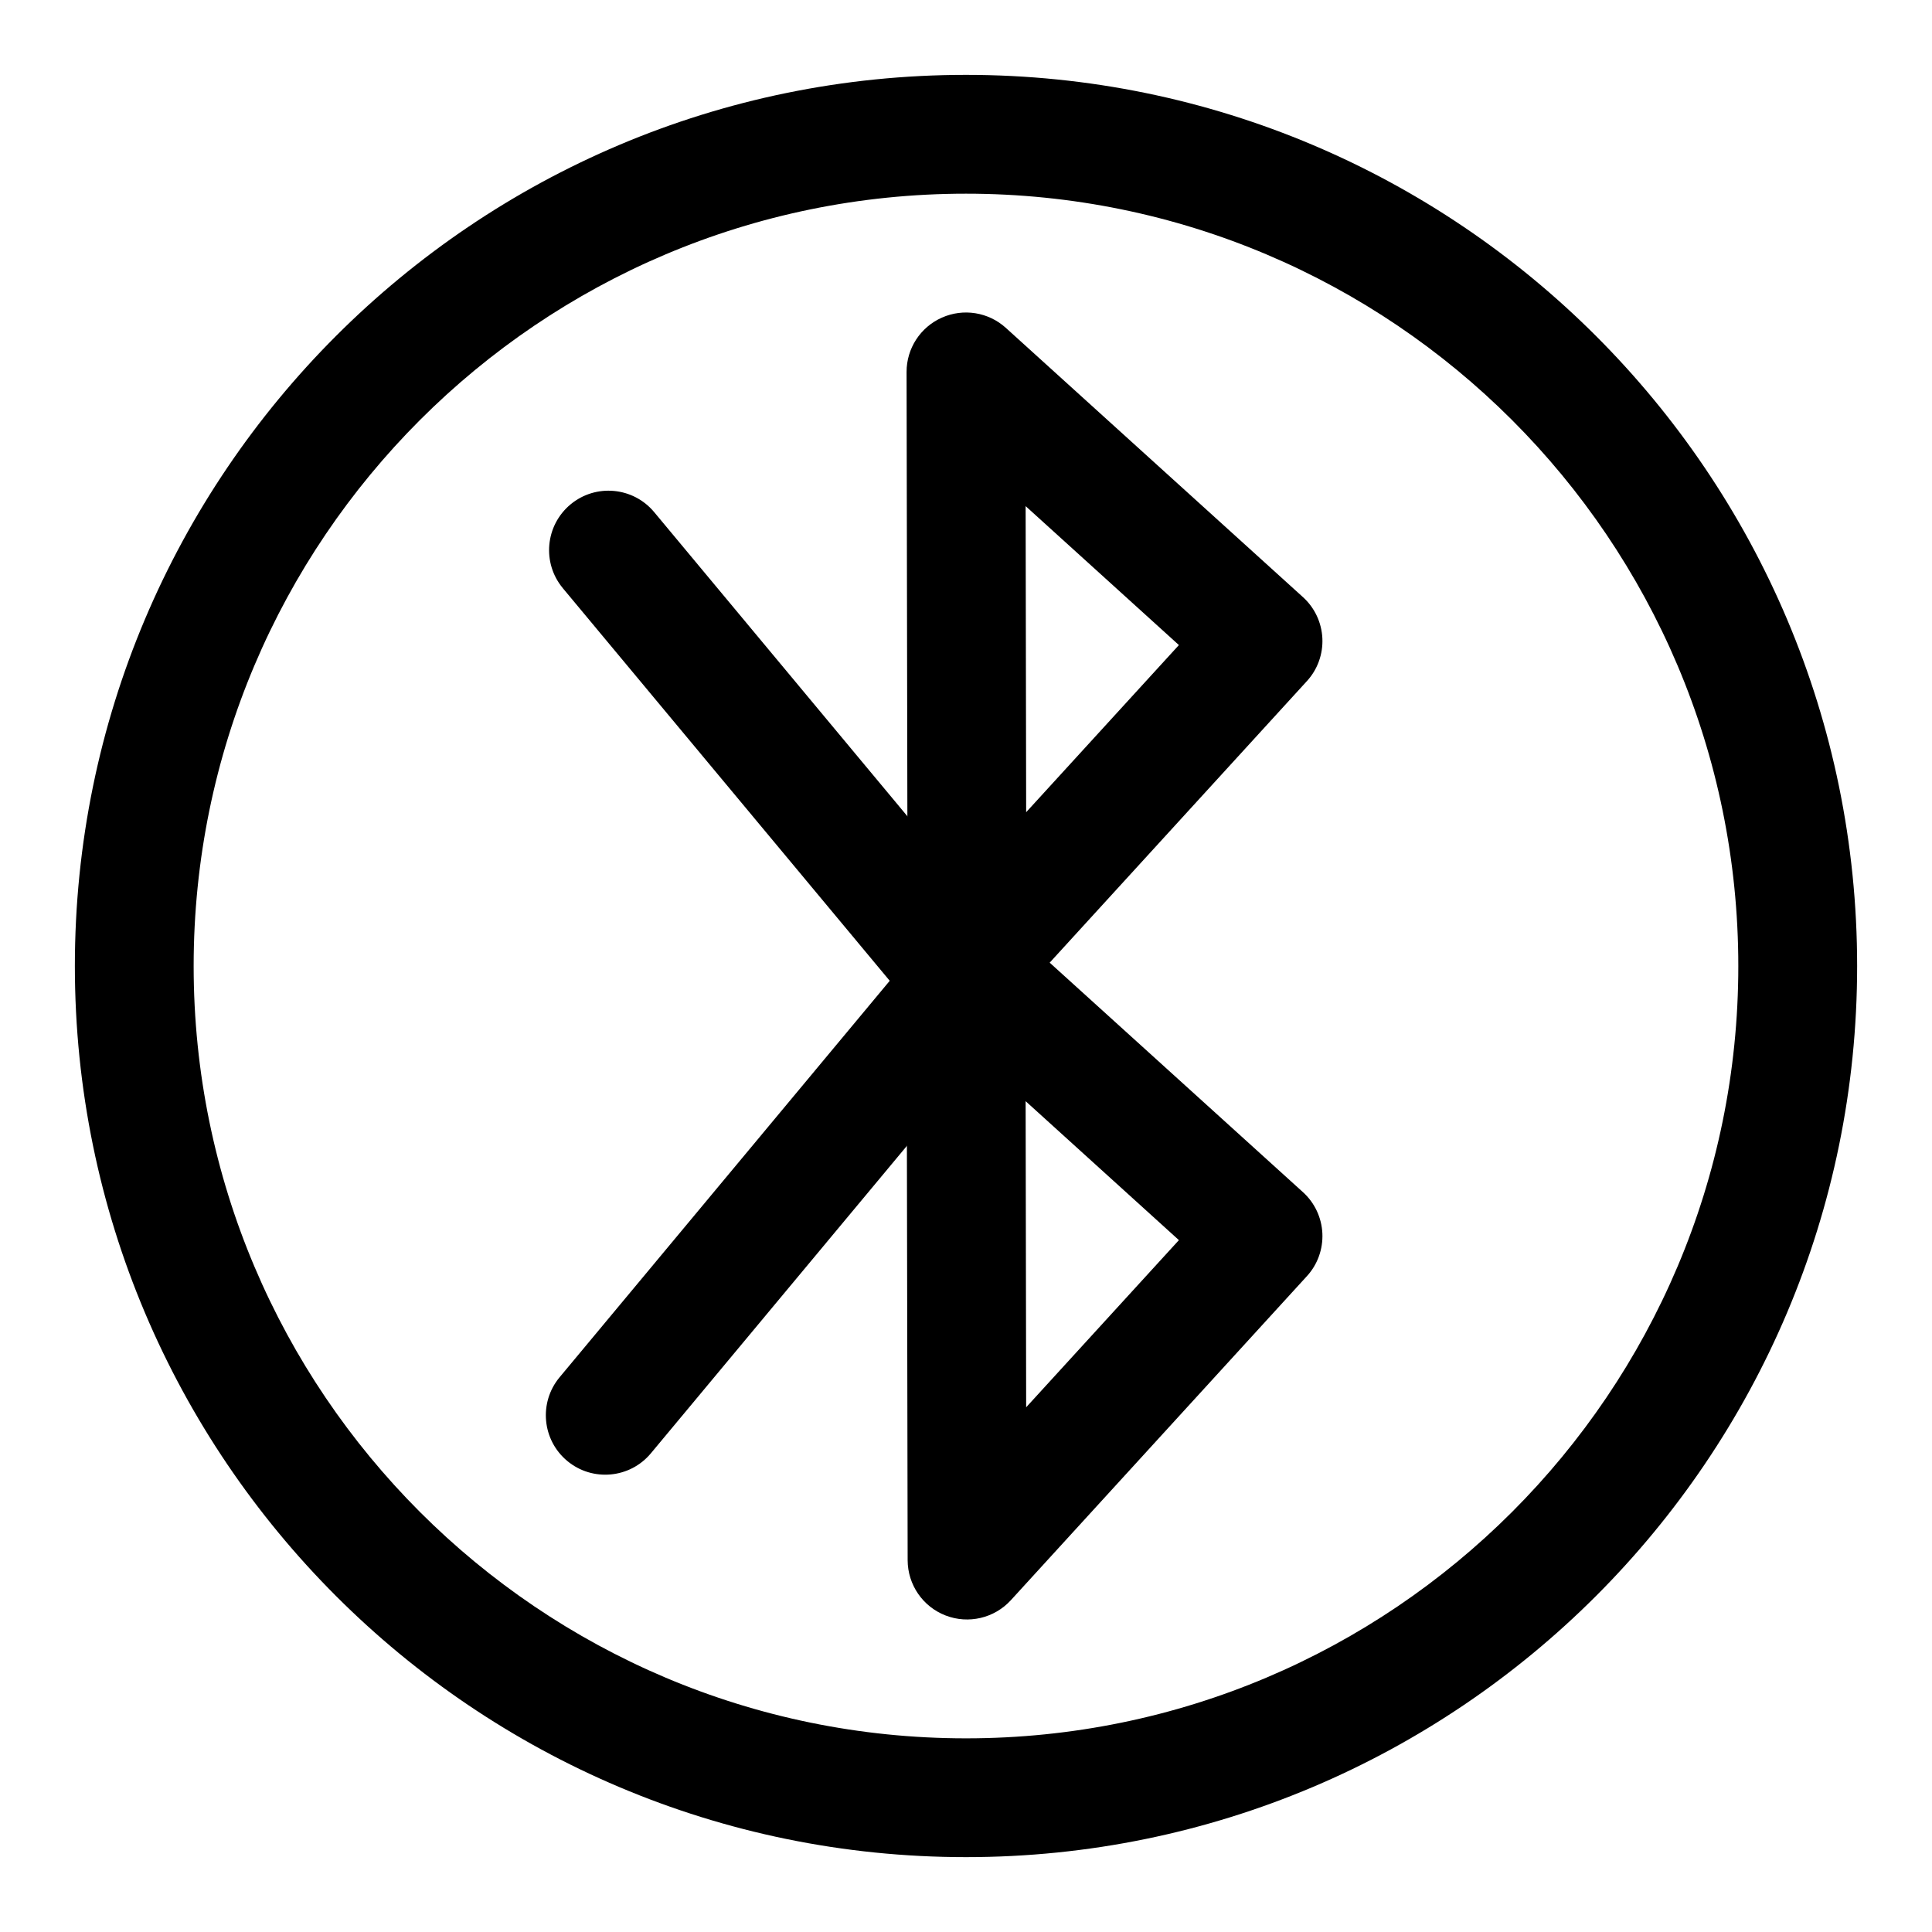
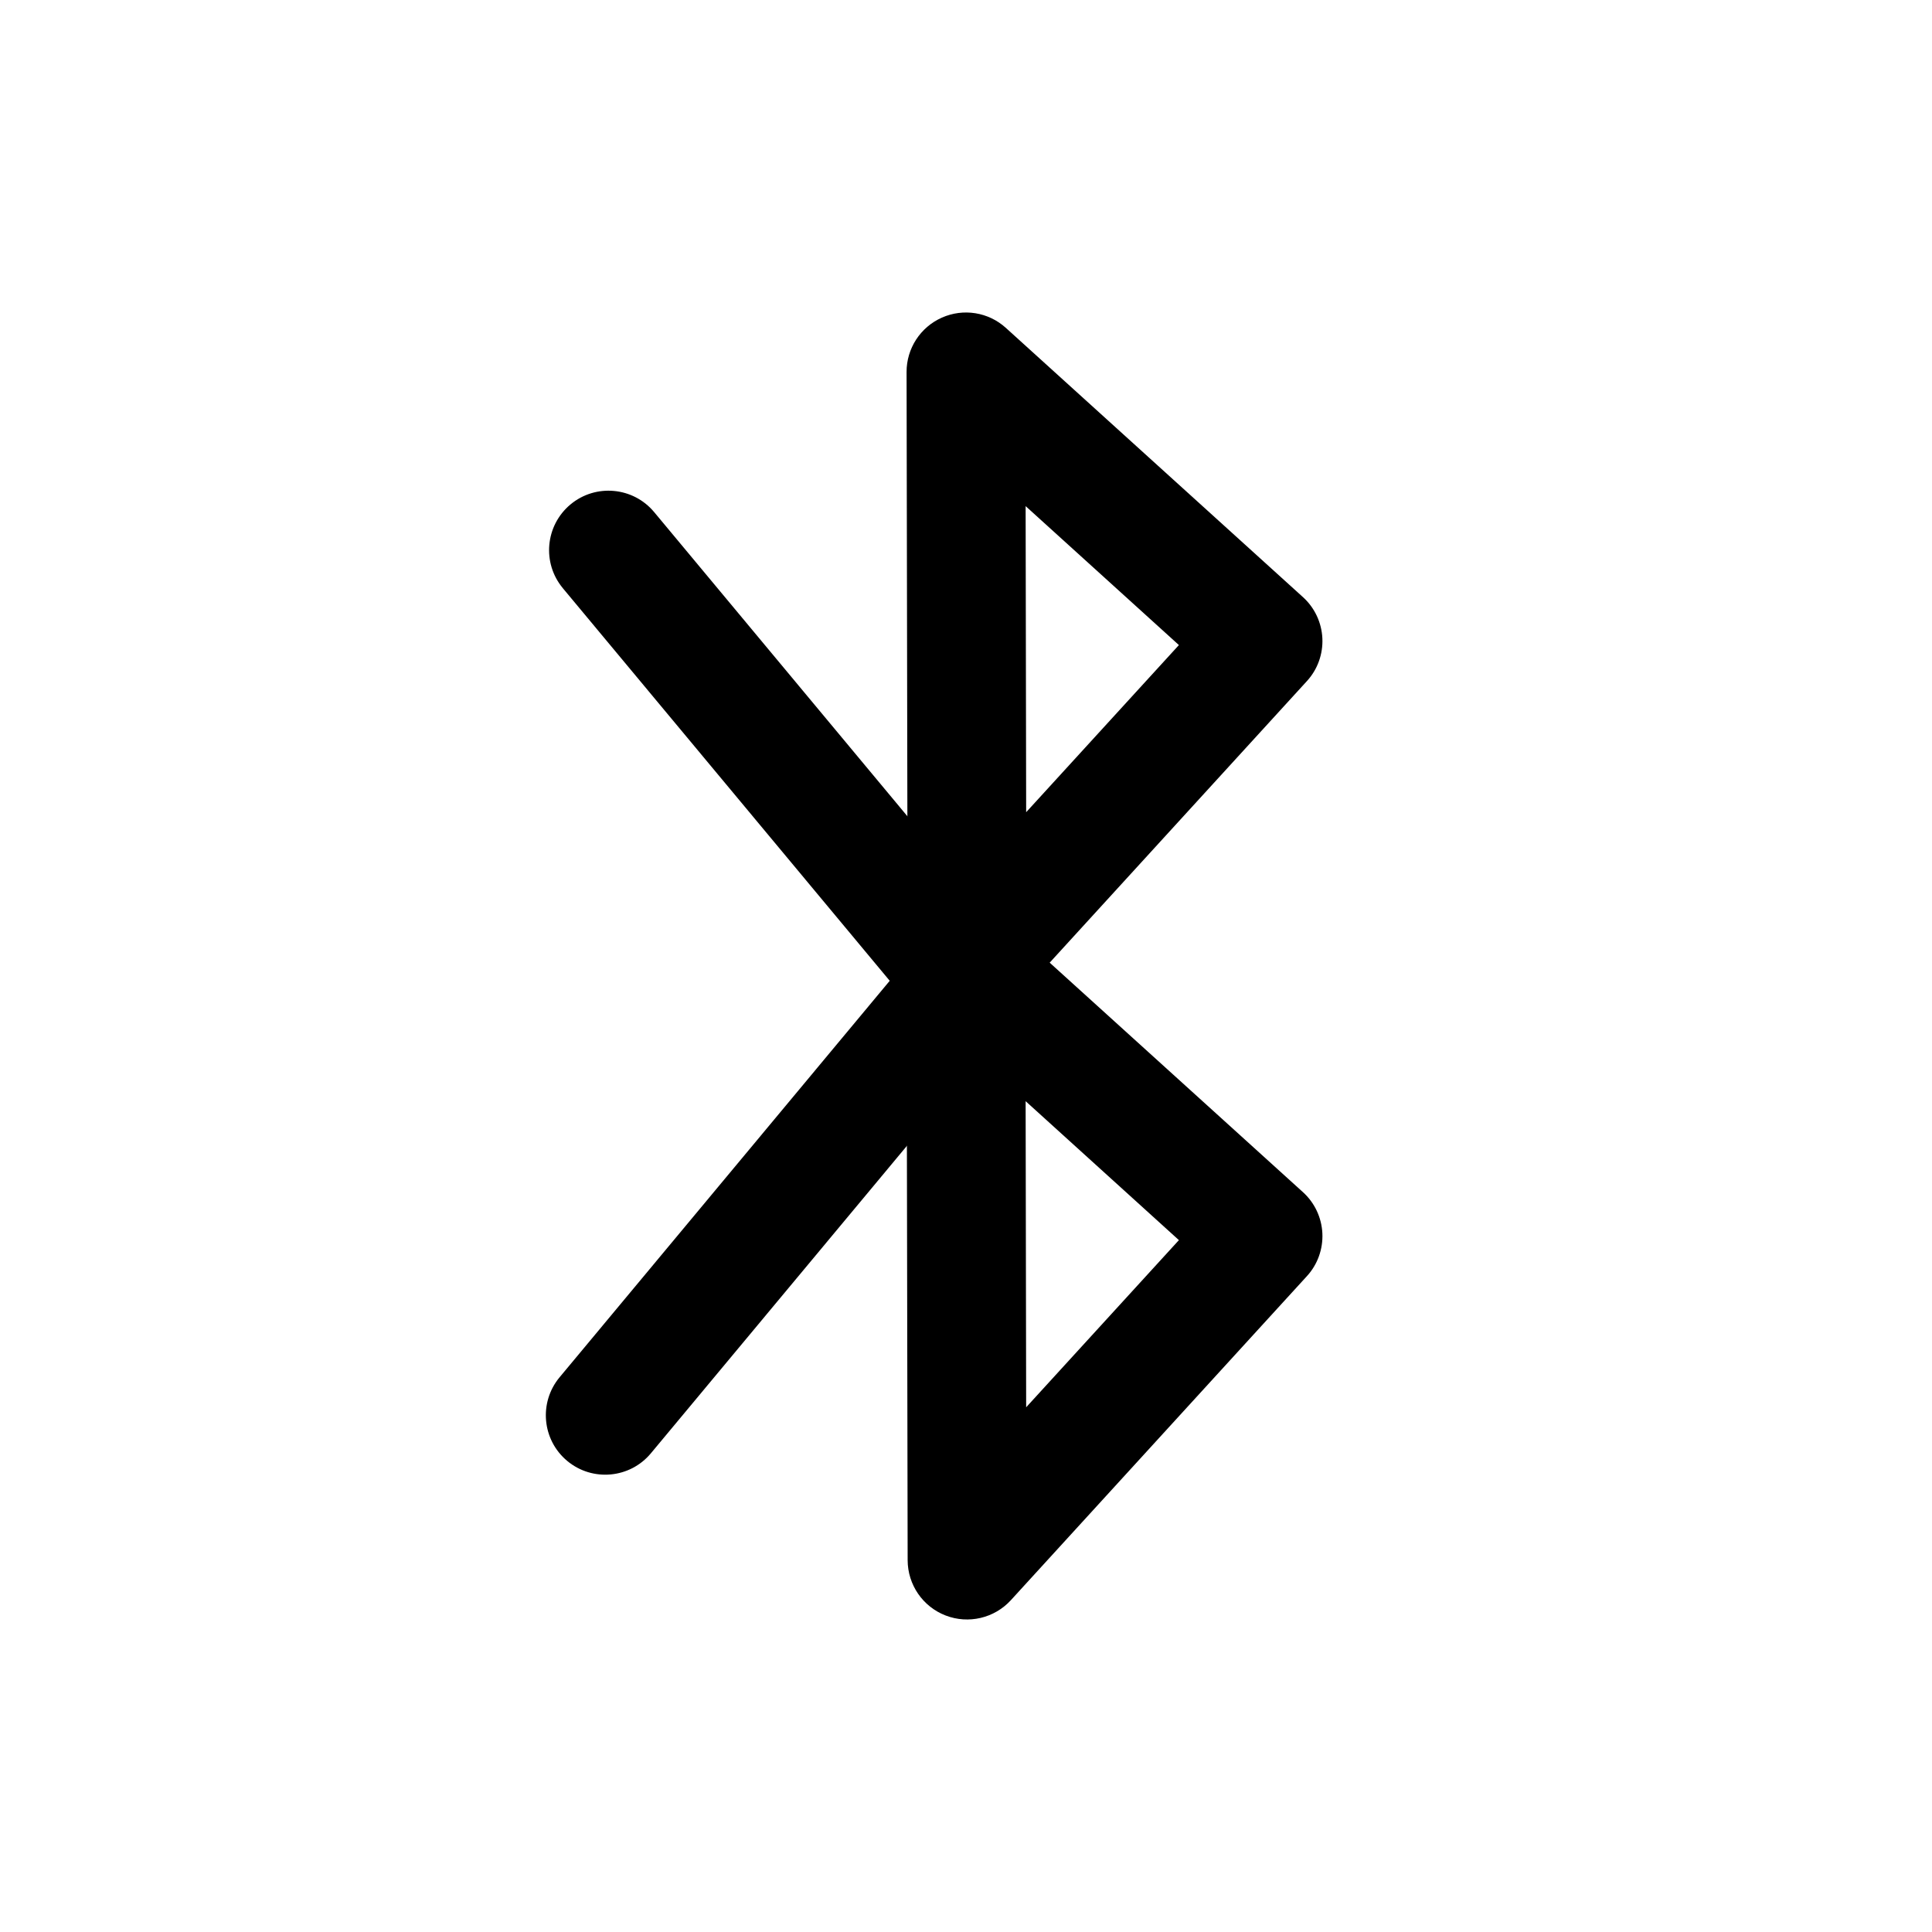
<svg xmlns="http://www.w3.org/2000/svg" fill="#000000" width="800px" height="800px" version="1.1" viewBox="144 144 512 512">
  <g fill-rule="evenodd">
-     <path d="m400 163.84c-130.35 0-236.16 105.82-236.16 236.16 0 130.34 105.82 236.16 236.16 236.16 130.34 0 236.16-105.82 236.16-236.16 0-130.35-105.82-236.16-236.16-236.16zm0 31.488c112.96 0 204.67 91.711 204.67 204.68 0 112.96-91.711 204.67-204.67 204.67-112.96 0-204.68-91.711-204.68-204.67 0-112.96 91.711-204.68 204.68-204.68z" />
    <path d="m293.15 299.87 86.637 104.05-87.488 105.07c-5.559 6.676-4.66 16.613 2.027 22.176 6.672 5.555 16.613 4.656 22.172-2.035l95.883-115.14c4.859-5.852 4.859-14.32 0-20.156l-95.027-114.13c-5.559-6.676-15.504-7.586-22.176-2.019-6.672 5.566-7.586 15.5-2.027 22.176z" />
    <path d="m410.56 230.89c-4.613-4.18-11.258-5.25-16.957-2.711-5.699 2.527-9.367 8.176-9.352 14.41l0.285 157.19c0.016 6.492 3.996 12.312 10.059 14.652 6.047 2.34 12.926 0.727 17.305-4.066l78.434-85.855c2.836-3.082 4.301-7.176 4.109-11.355-0.203-4.18-2.047-8.117-5.164-10.93zm5.242 47.238 40.621 36.82s-40.48 44.297-40.48 44.297z" />
    <path d="m410.56 388.59c-4.613-4.18-11.258-5.25-16.957-2.711-5.699 2.523-9.367 8.176-9.352 14.41l0.285 157.18c0.016 6.492 3.996 12.312 10.059 14.652 6.047 2.34 12.926 0.73 17.305-4.066l78.434-85.852c2.836-3.082 4.301-7.18 4.109-11.359-0.203-4.18-2.047-8.117-5.164-10.926zm5.242 47.234 40.621 36.824s-40.48 44.297-40.48 44.297z" />
  </g>
</svg>